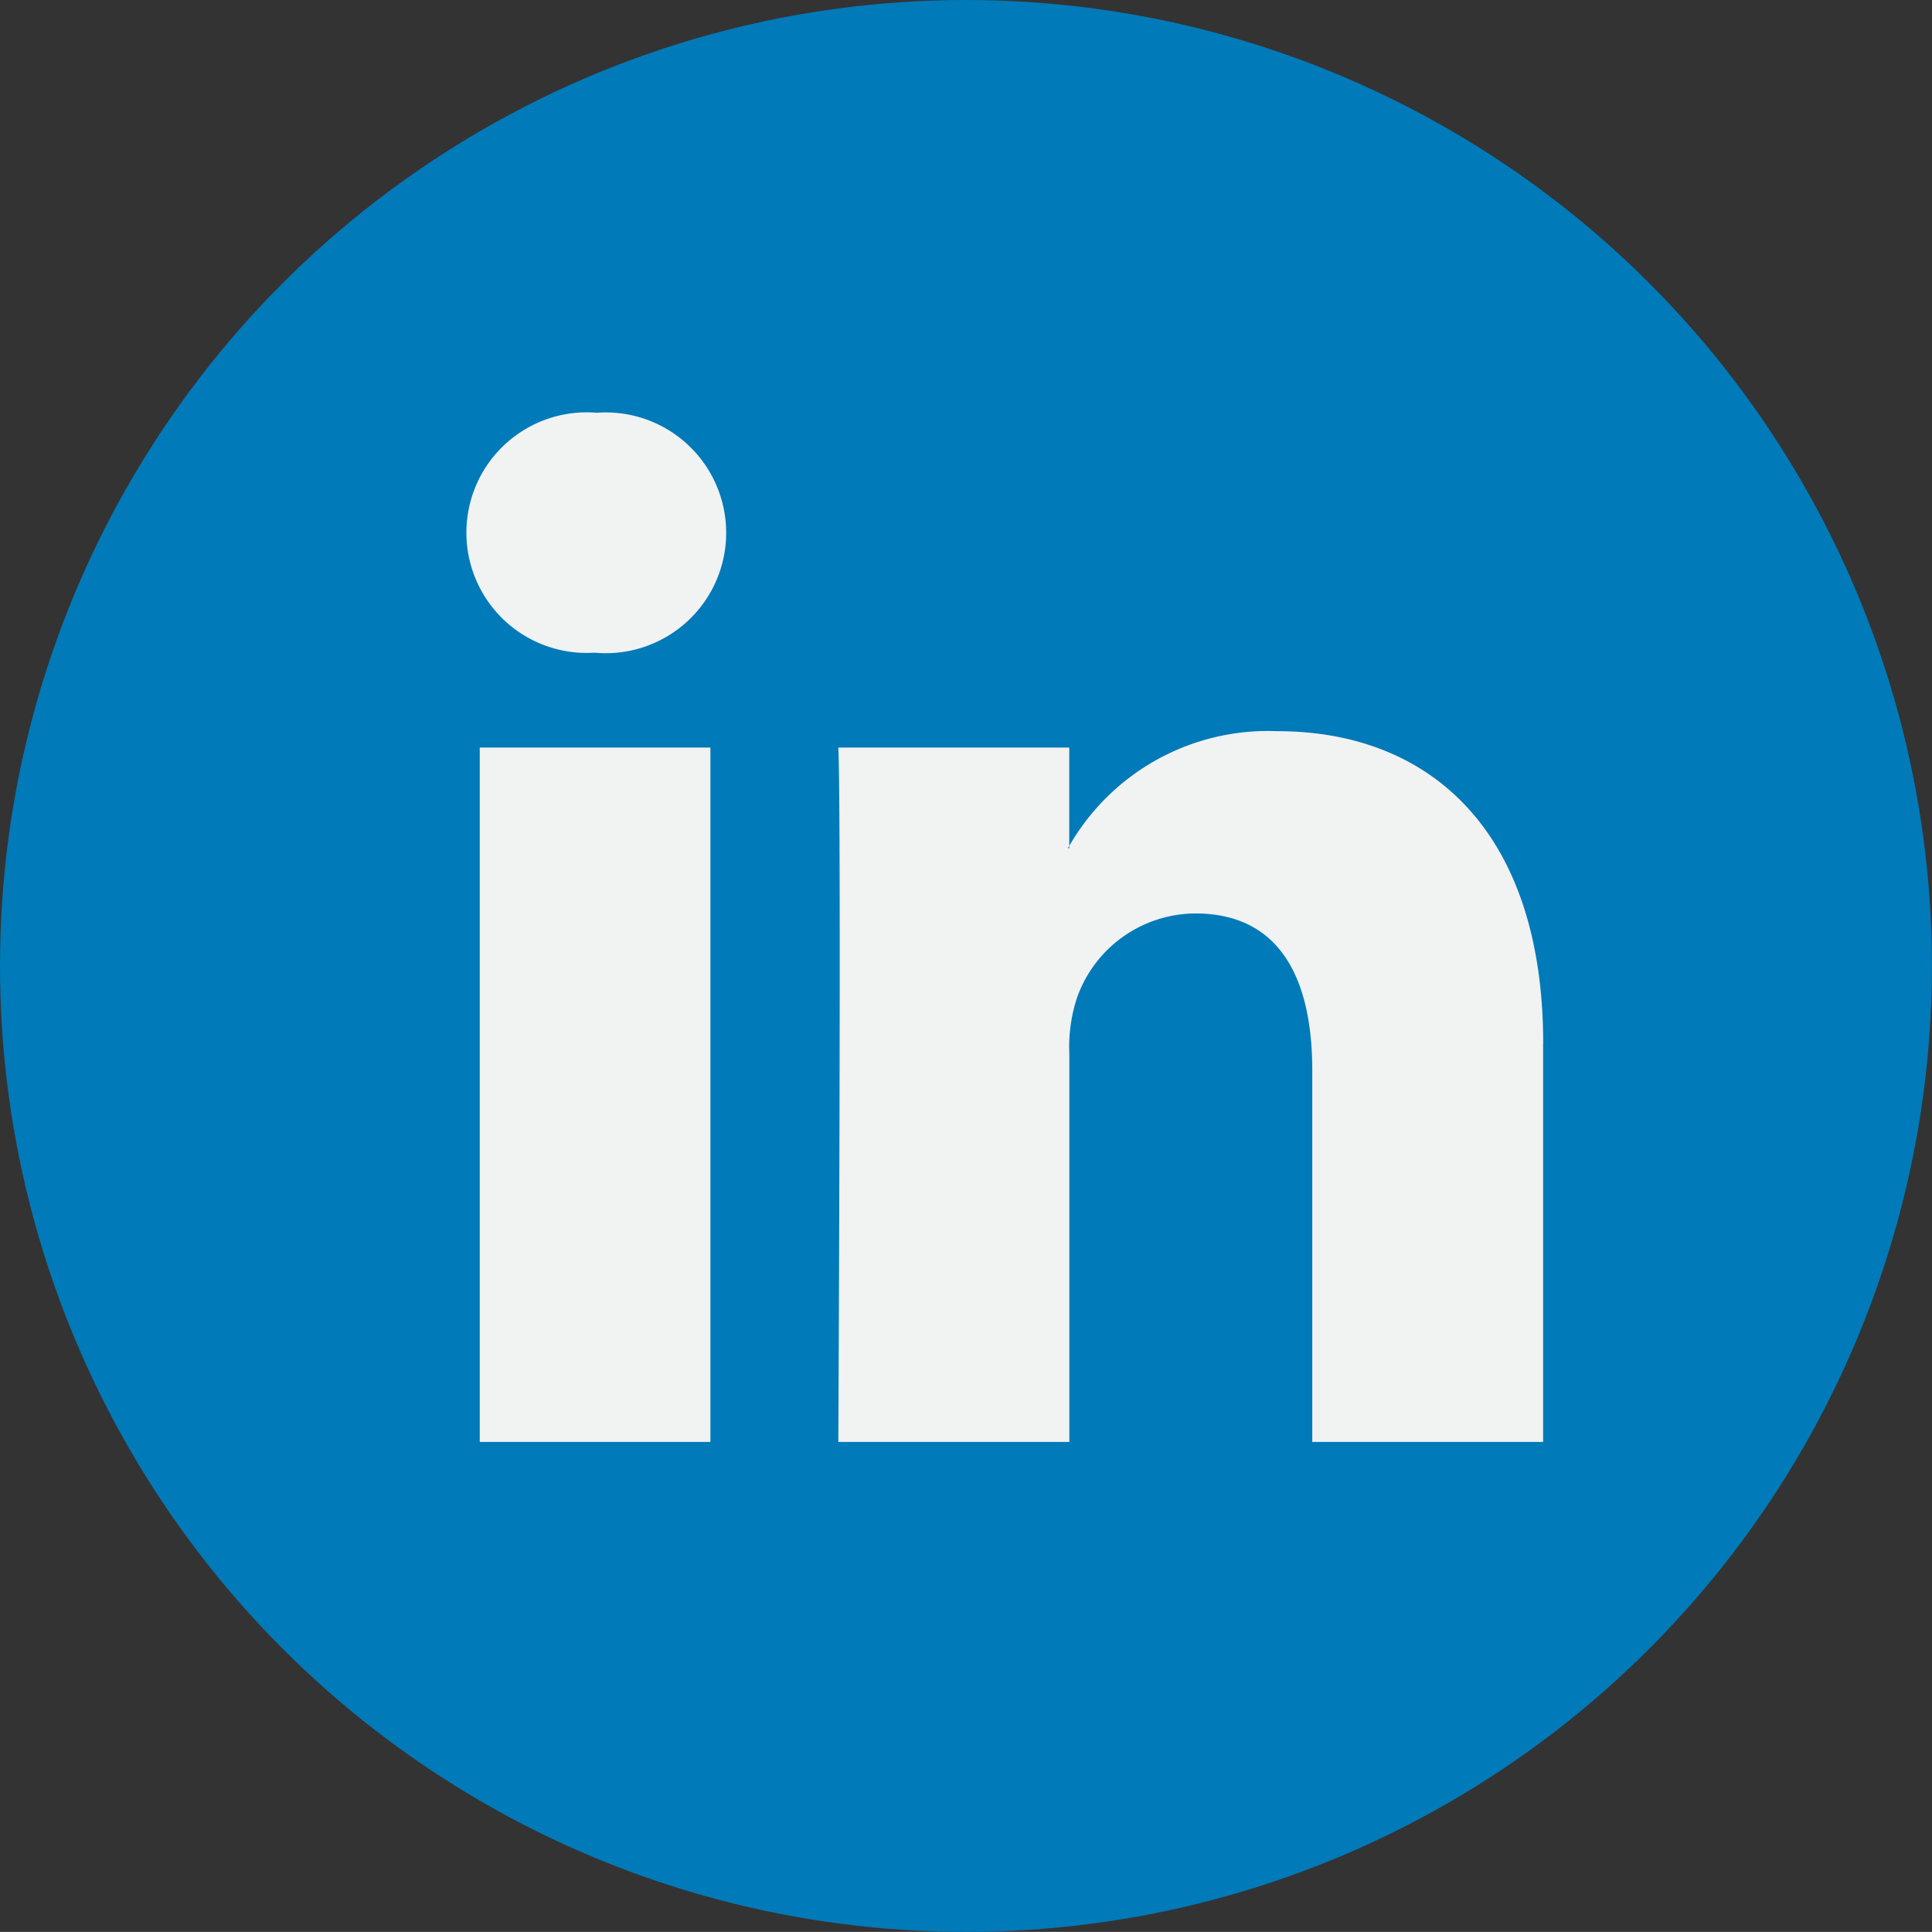
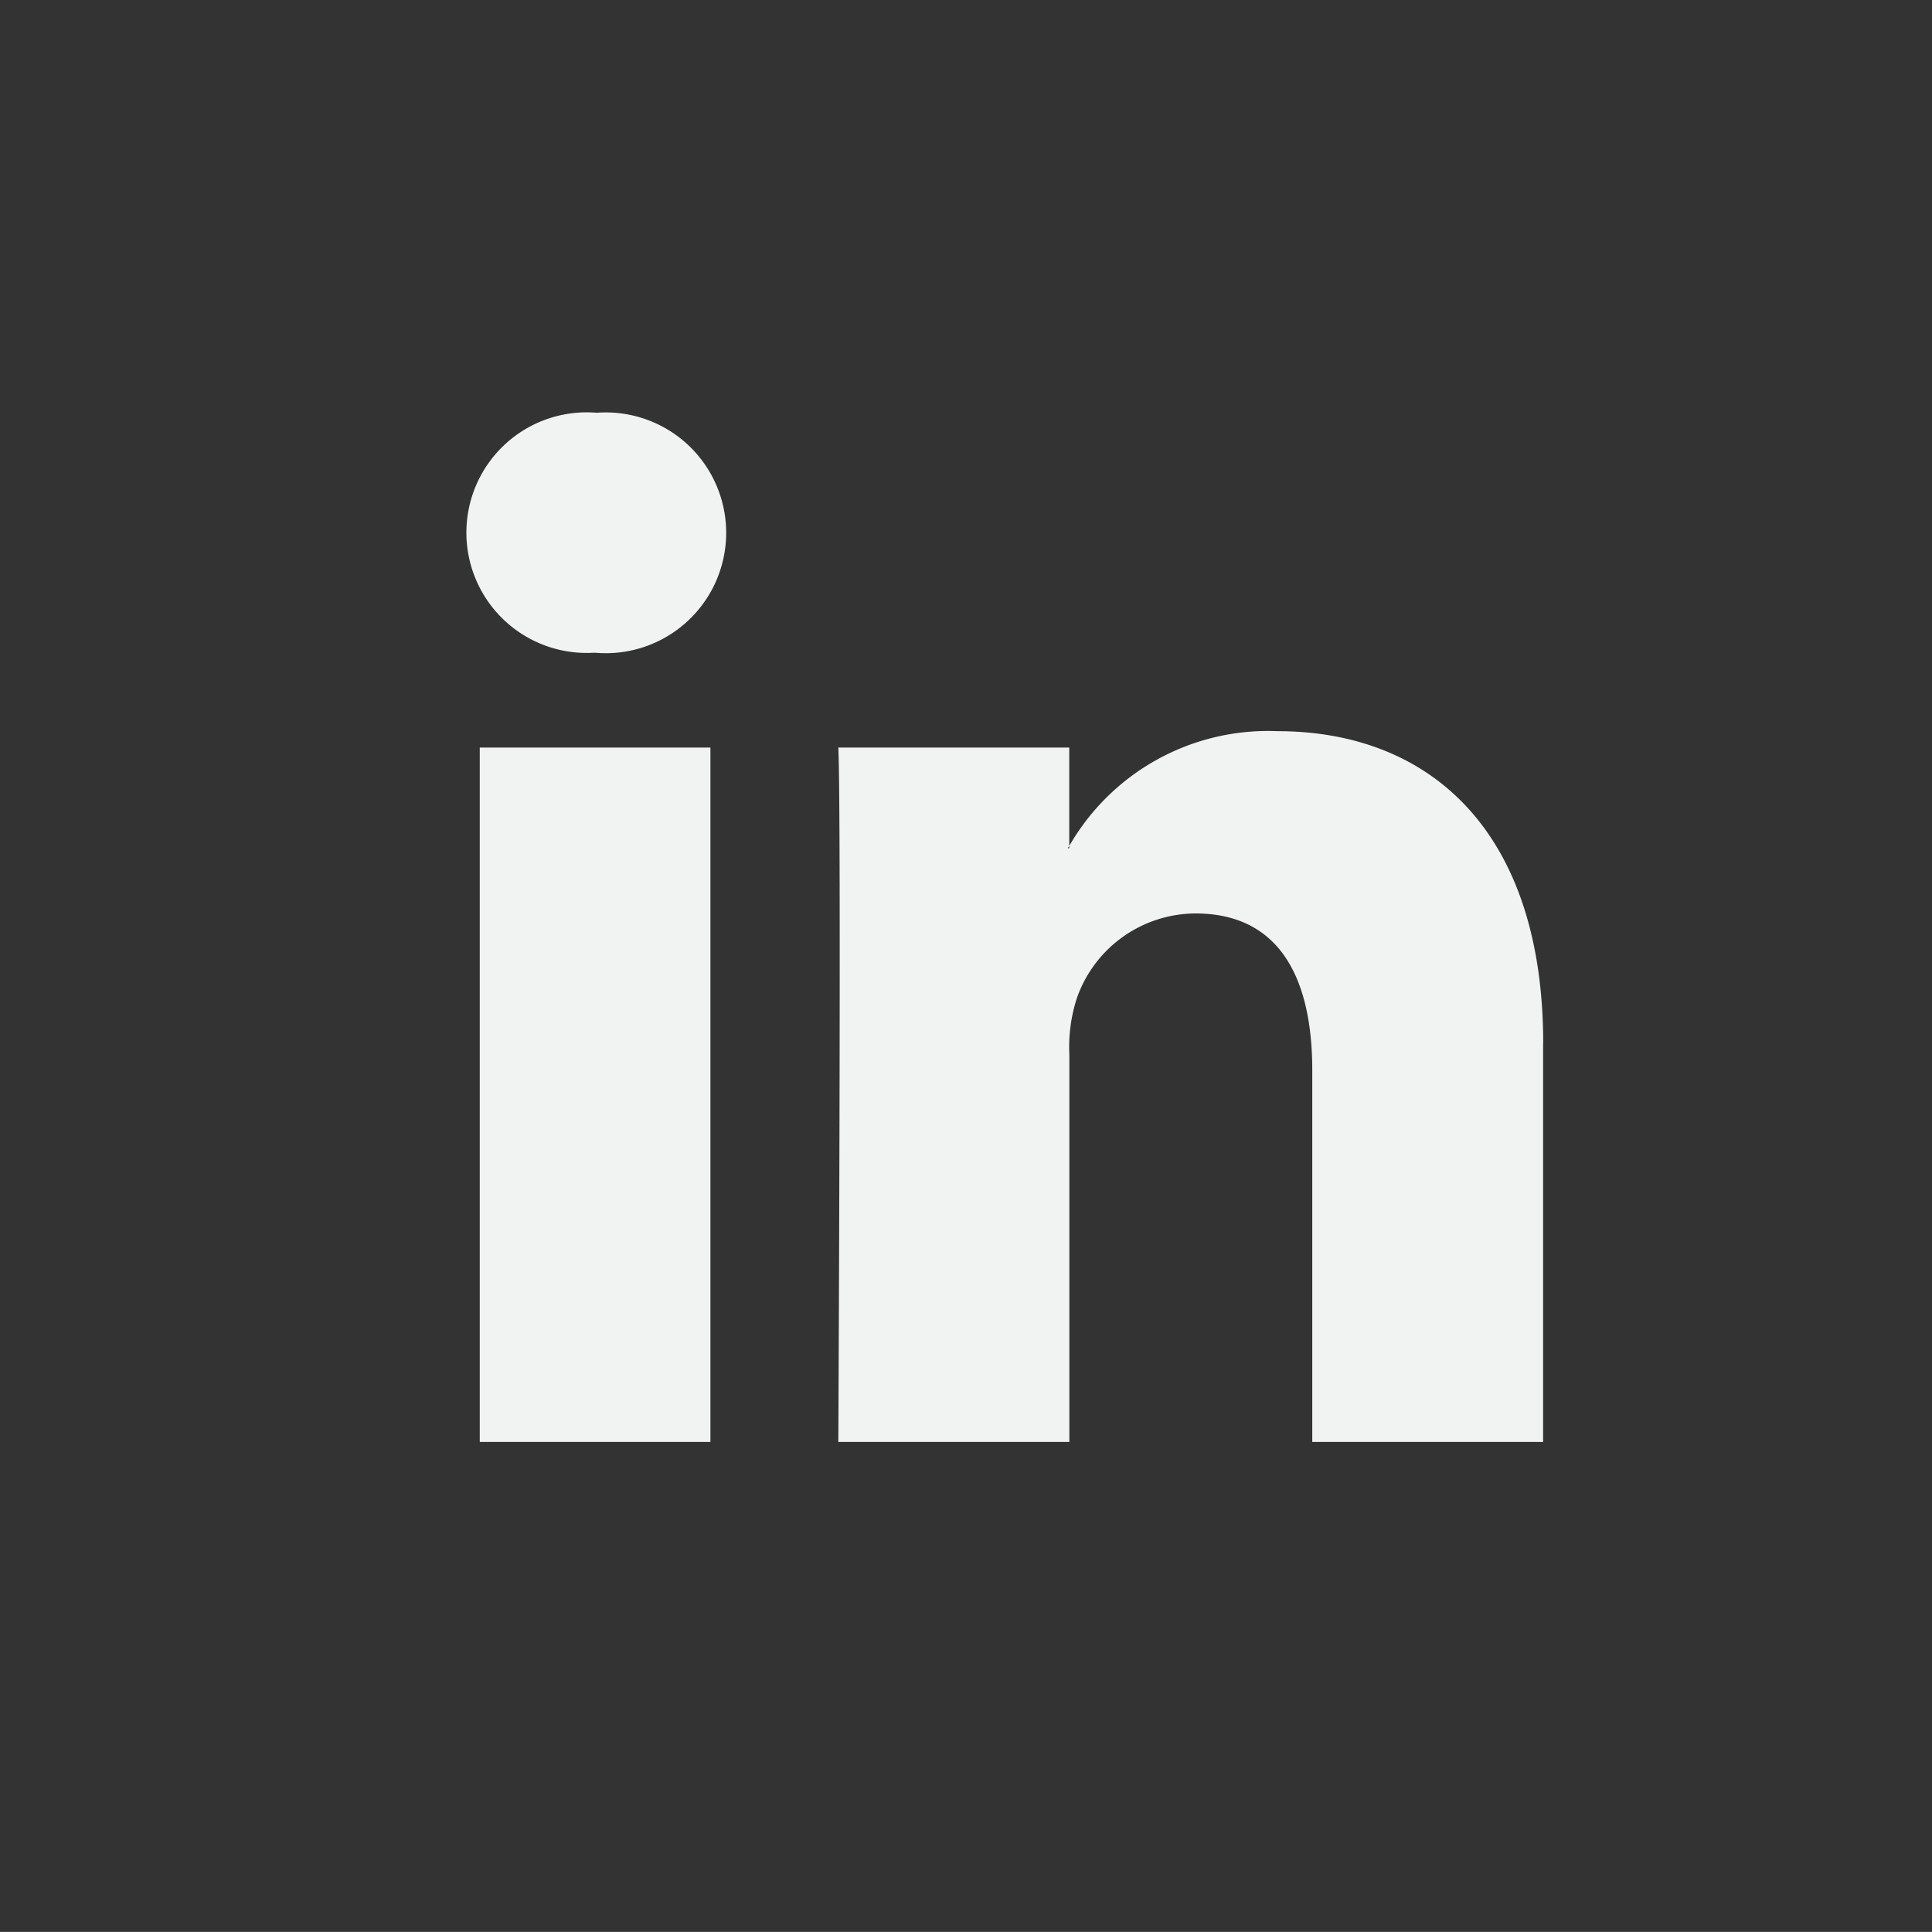
<svg xmlns="http://www.w3.org/2000/svg" id="_003-linkedin" data-name="003-linkedin" width="21.601" height="21.6" viewBox="0 0 21.601 21.6">
  <rect x="0" y="0" width="21.601" height="21.6" fill="#333333" stroke="none" />
-   <ellipse id="Ellipse_85" data-name="Ellipse 85" cx="10.8" cy="10.8" rx="10.8" ry="10.8" transform="translate(0 0)" fill="#007ab9" />
  <g id="Group_2638" data-name="Group 2638" transform="translate(5.211 4.615)">
    <path id="Path_2400" data-name="Path 2400" d="M39.11,31.023v4.453H36.529V31.322c0-1.043-.373-1.755-1.307-1.755a1.412,1.412,0,0,0-1.324.944,1.767,1.767,0,0,0-.085.629v4.336H31.23s.035-7.036,0-7.764h2.582v1.1c-.005.009-.013.017-.017.025h.017v-.025a2.563,2.563,0,0,1,2.327-1.283c1.7,0,2.972,1.11,2.972,3.494ZM28.529,23.969a1.345,1.345,0,1,0-.034,2.683h.017a1.346,1.346,0,1,0,.017-2.683ZM27.221,35.476H29.8V27.712H27.221Z" transform="translate(-27.068 -23.969)" fill="#f1f2f2" />
  </g>
</svg>